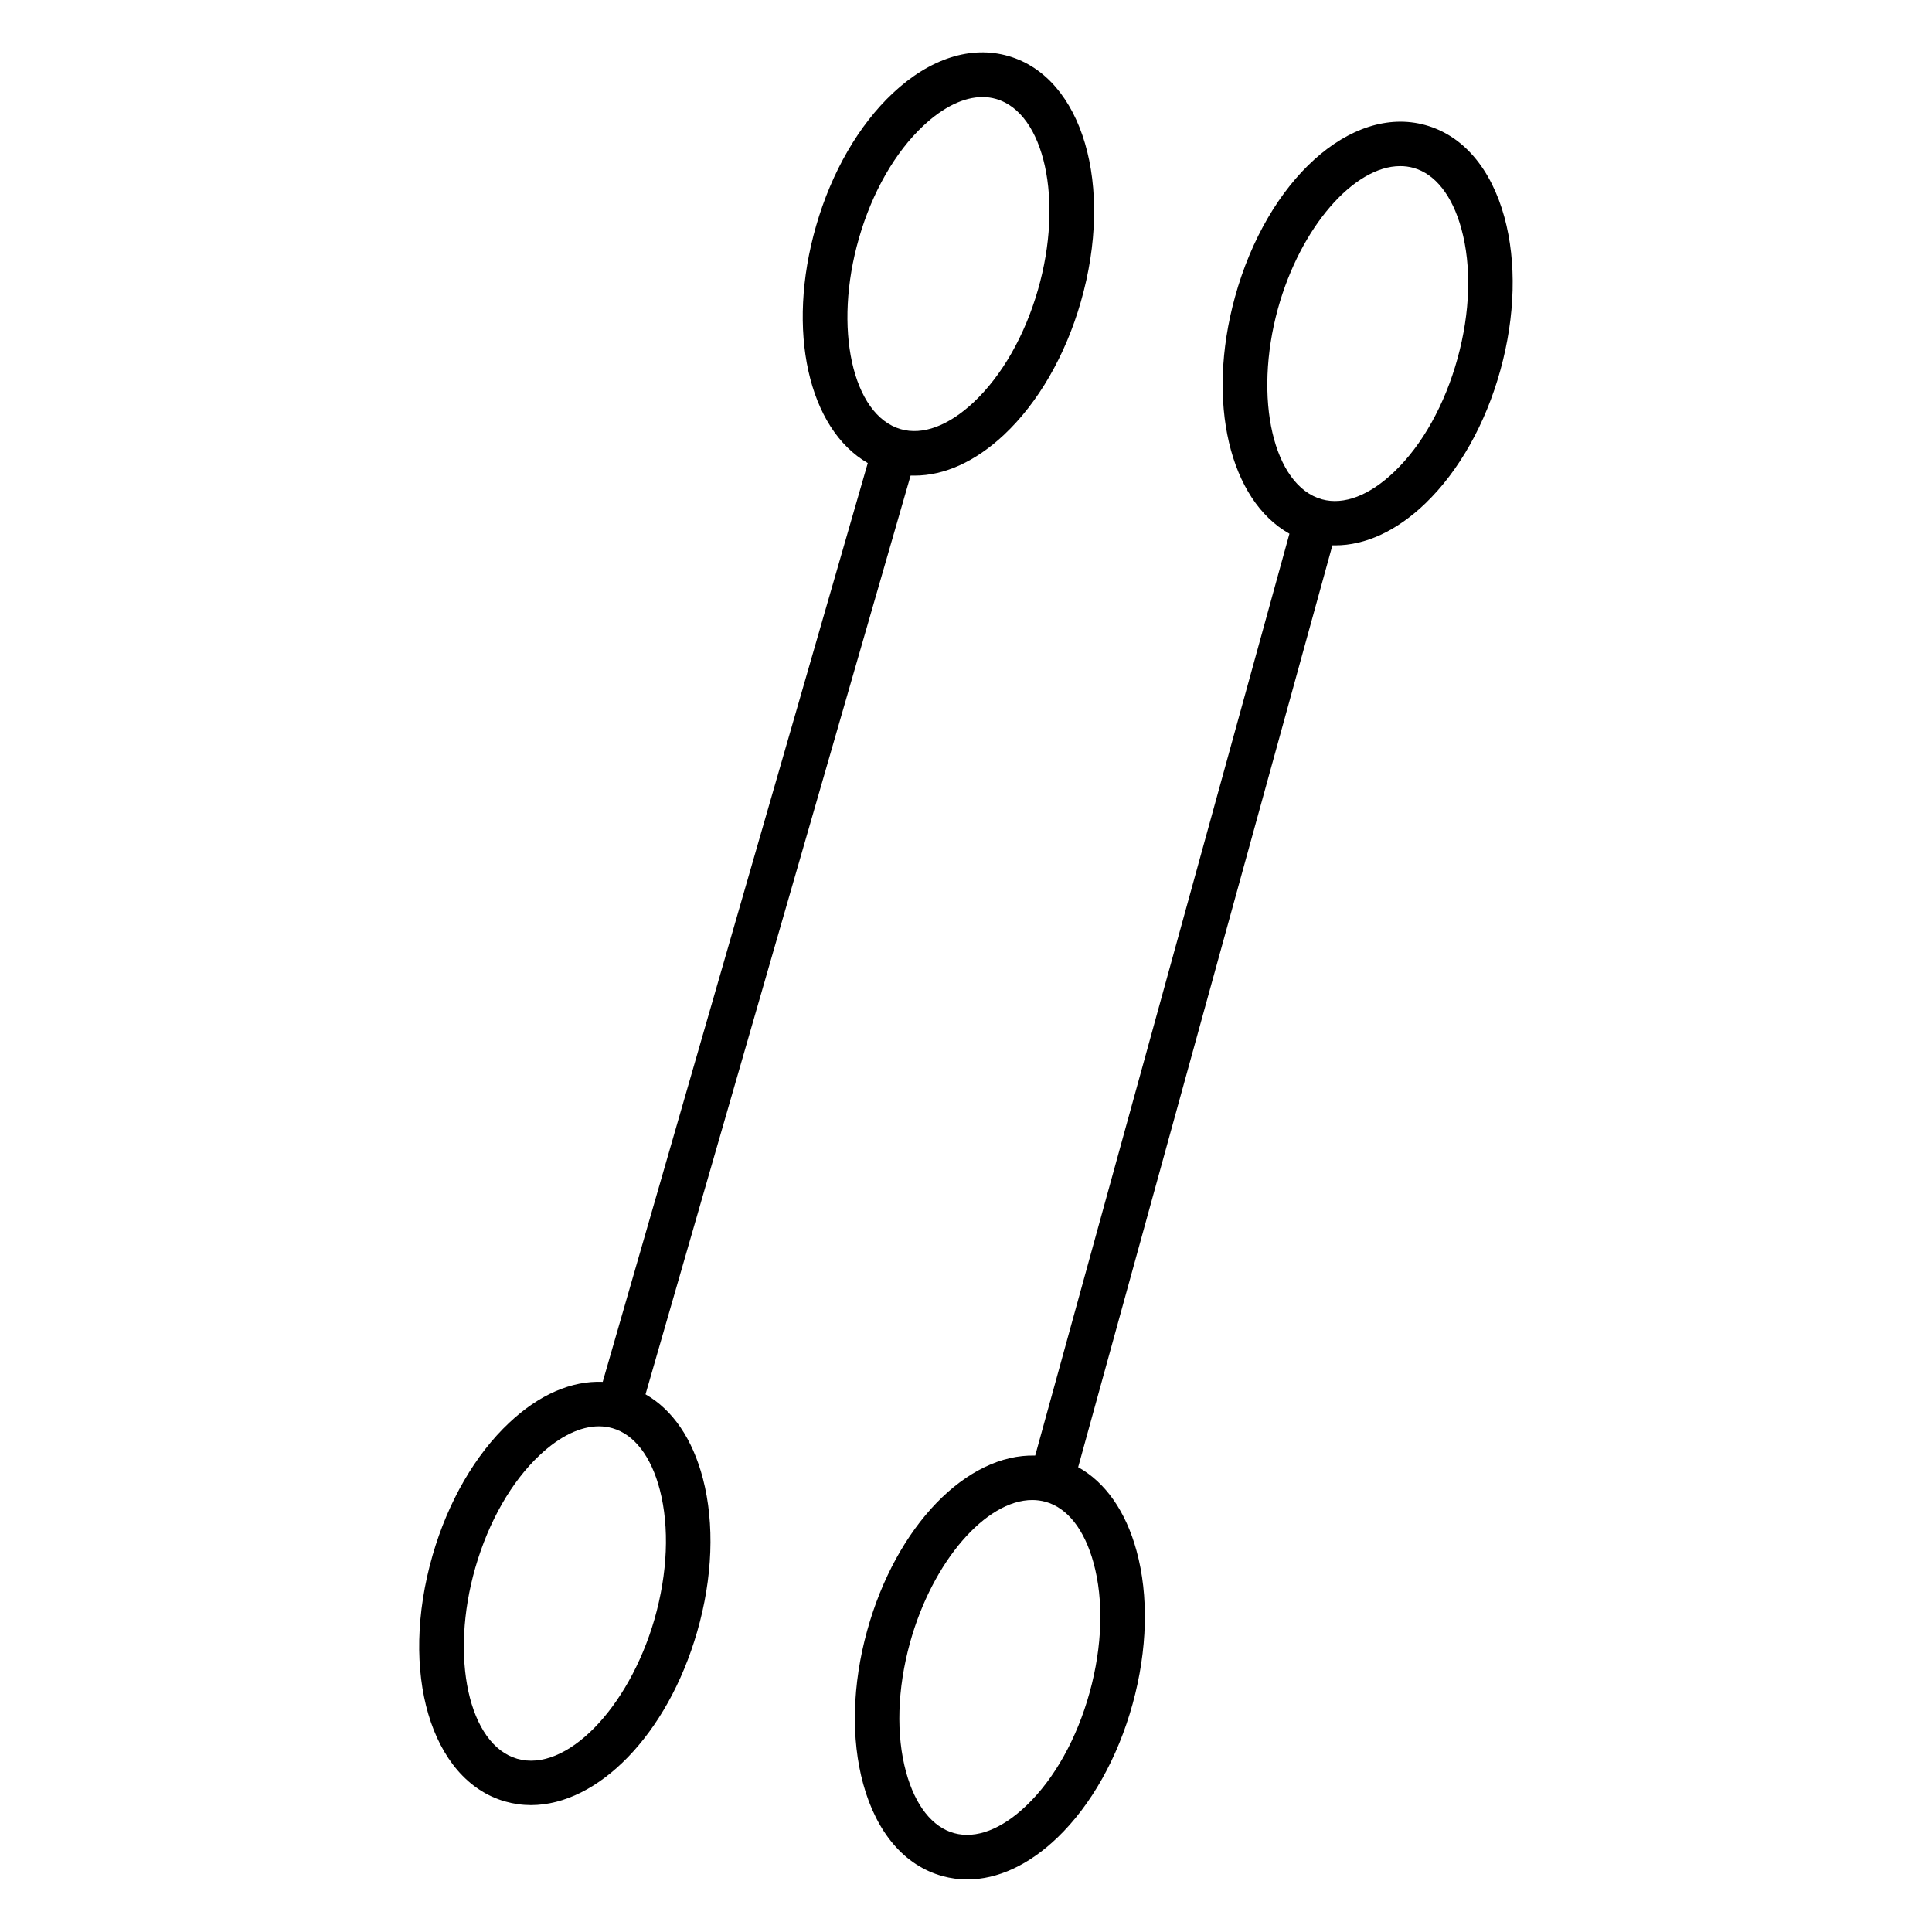
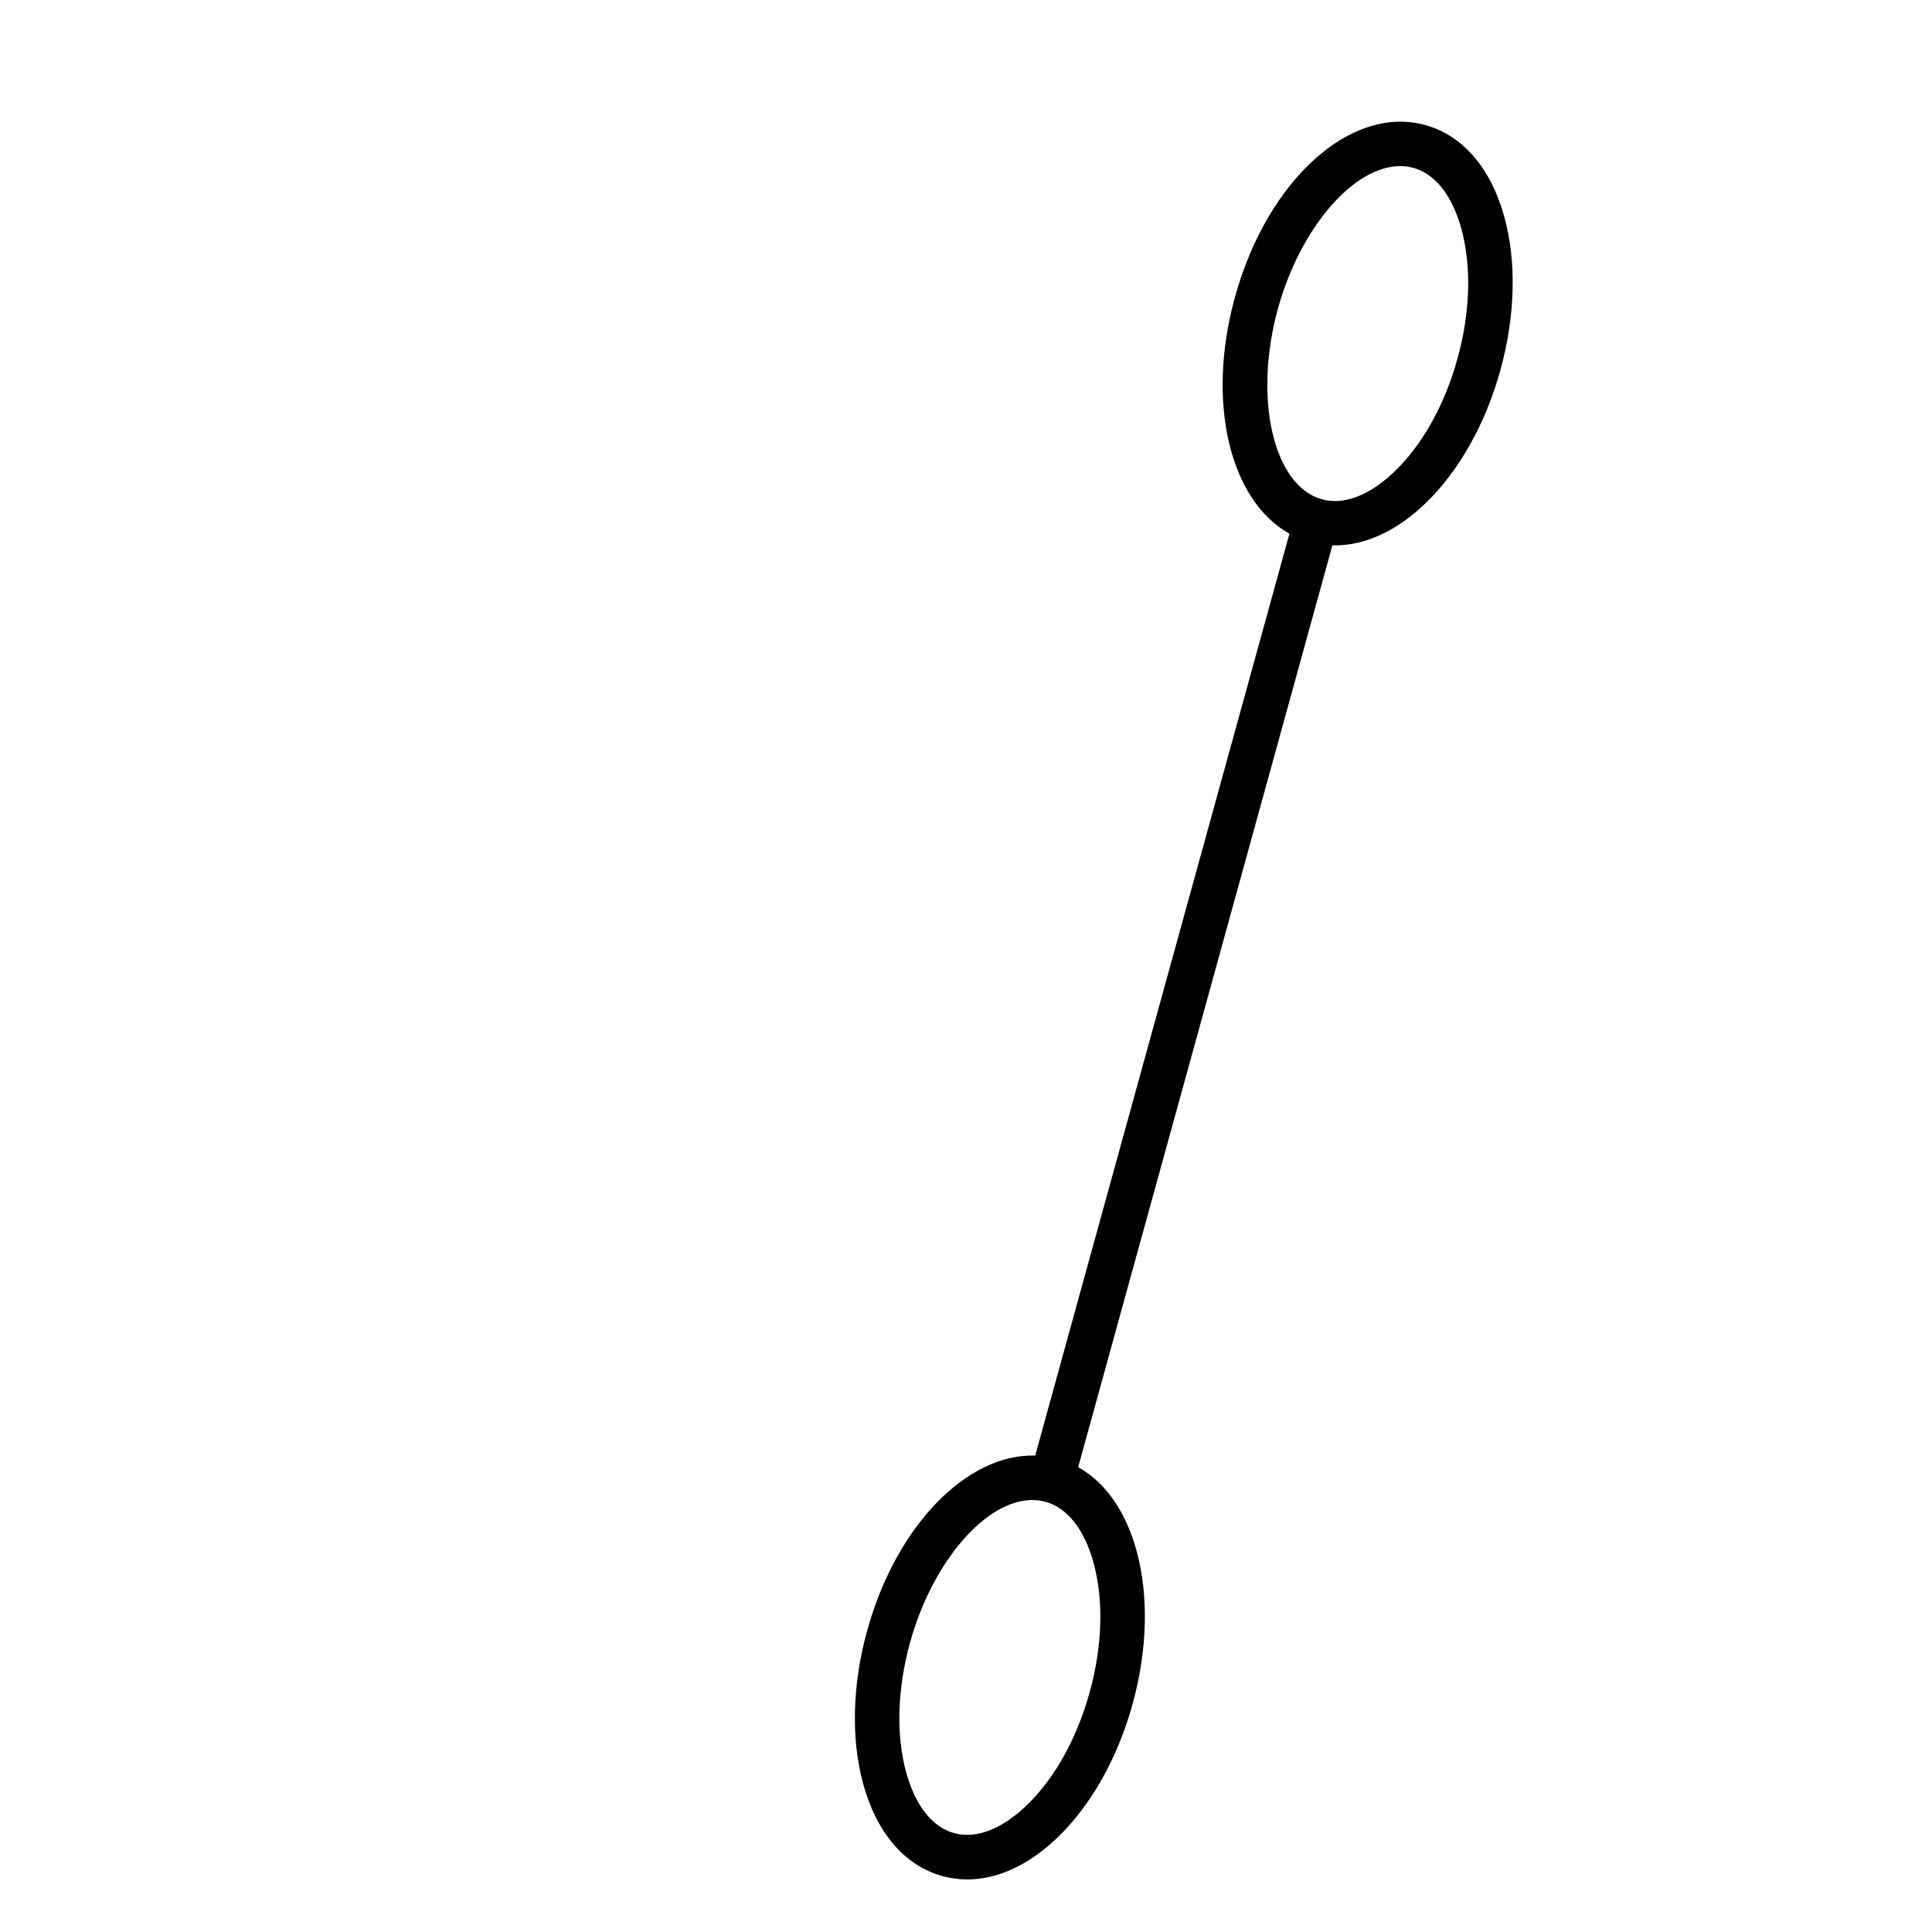
<svg xmlns="http://www.w3.org/2000/svg" fill="#000000" width="800px" height="800px" version="1.1" viewBox="144 144 512 512">
  <g>
-     <path d="m315.07 513.51 70.246-243.47h1.043c7.922 0 16.137-3.711 23.723-10.824 9.004-8.453 16.227-20.93 20.32-35.141 8.914-30.898 0.5-59.551-19.16-65.219-9.93-2.875-20.812 0.629-30.641 9.84-9.004 8.441-16.227 20.93-20.32 35.141-8.039 27.848-1.969 53.875 13.688 62.879l-70.246 243.49c-8.234-0.344-16.848 3.367-24.758 10.824-9.012 8.441-16.234 20.93-20.328 35.141-8.914 30.898-0.5 59.543 19.16 65.219 2.238 0.645 4.555 0.977 6.887 0.984 17.762 0 36.191-18.617 44.074-45.953 4.102-14.211 4.644-28.613 1.523-40.57-2.746-10.512-8.02-18.234-15.211-22.34zm56.559-306.38c3.512-12.203 9.574-22.781 17.055-29.797 5.332-5 10.773-7.617 15.695-7.617v0.004c1.215-0.004 2.422 0.164 3.59 0.5 12.859 3.711 17.938 26.883 11.09 50.598-3.512 12.203-9.574 22.781-17.055 29.805-6.672 6.25-13.52 8.777-19.285 7.113-12.852-3.688-17.938-26.859-11.09-50.605zm-54.207 366.05c-6.887 23.723-23.488 40.621-36.348 36.918-12.863-3.699-17.941-26.93-11.094-50.695 3.523-12.191 9.574-22.781 17.062-29.797 5.324-5 10.766-7.617 15.684-7.617l0.004 0.004c1.215-0.004 2.422 0.164 3.59 0.5 5.777 1.664 10.223 7.449 12.535 16.297 2.59 9.957 2.078 22.148-1.434 34.391z" />
    <path d="m542.68 201.54c-3.562-12.988-11.012-21.648-20.969-24.402-19.68-5.441-41.879 14.574-50.43 45.578-7.703 27.945-1.348 53.895 14.434 62.719l-67.375 244.3c-18.066-0.512-36.832 18.5-44.547 46.453-3.938 14.25-4.301 28.664-1.031 40.582 3.562 12.988 11 21.648 20.969 24.402 2.156 0.598 4.383 0.898 6.621 0.898 8.02 0 16.297-3.809 23.891-11.098 8.914-8.562 15.98-21.125 19.918-35.426 3.938-14.297 4.301-28.676 1.031-40.582-2.863-10.48-8.266-18.137-15.469-22.148l67.375-244.29h0.738c8.012 0 16.297-3.809 23.891-11.109 8.906-8.551 15.98-21.117 19.906-35.375 3.93-14.258 4.305-28.586 1.047-40.504zm-109.9 390.92c-3.375 12.23-9.309 22.887-16.727 29.992-6.594 6.336-13.402 8.945-19.199 7.352-5.797-1.594-10.301-7.332-12.723-16.148-2.707-9.898-2.344-22.09 1.031-34.32 5.984-21.648 20.164-37.816 32.395-37.816 1.184-0.004 2.367 0.156 3.512 0.469 5.785 1.594 10.312 7.332 12.723 16.148 2.727 9.891 2.363 22.082-1.012 34.324zm97.484-353.48c-3.375 12.242-9.309 22.898-16.727 30.004-6.594 6.328-13.41 8.934-19.199 7.34-12.883-3.562-18.234-26.664-11.68-50.5 5.984-21.648 20.164-37.805 32.395-37.805h-0.004c1.188-0.004 2.371 0.152 3.516 0.465 5.785 1.605 10.301 7.332 12.715 16.148 2.723 9.926 2.359 22.109-1.016 34.348z" />
  </g>
</svg>